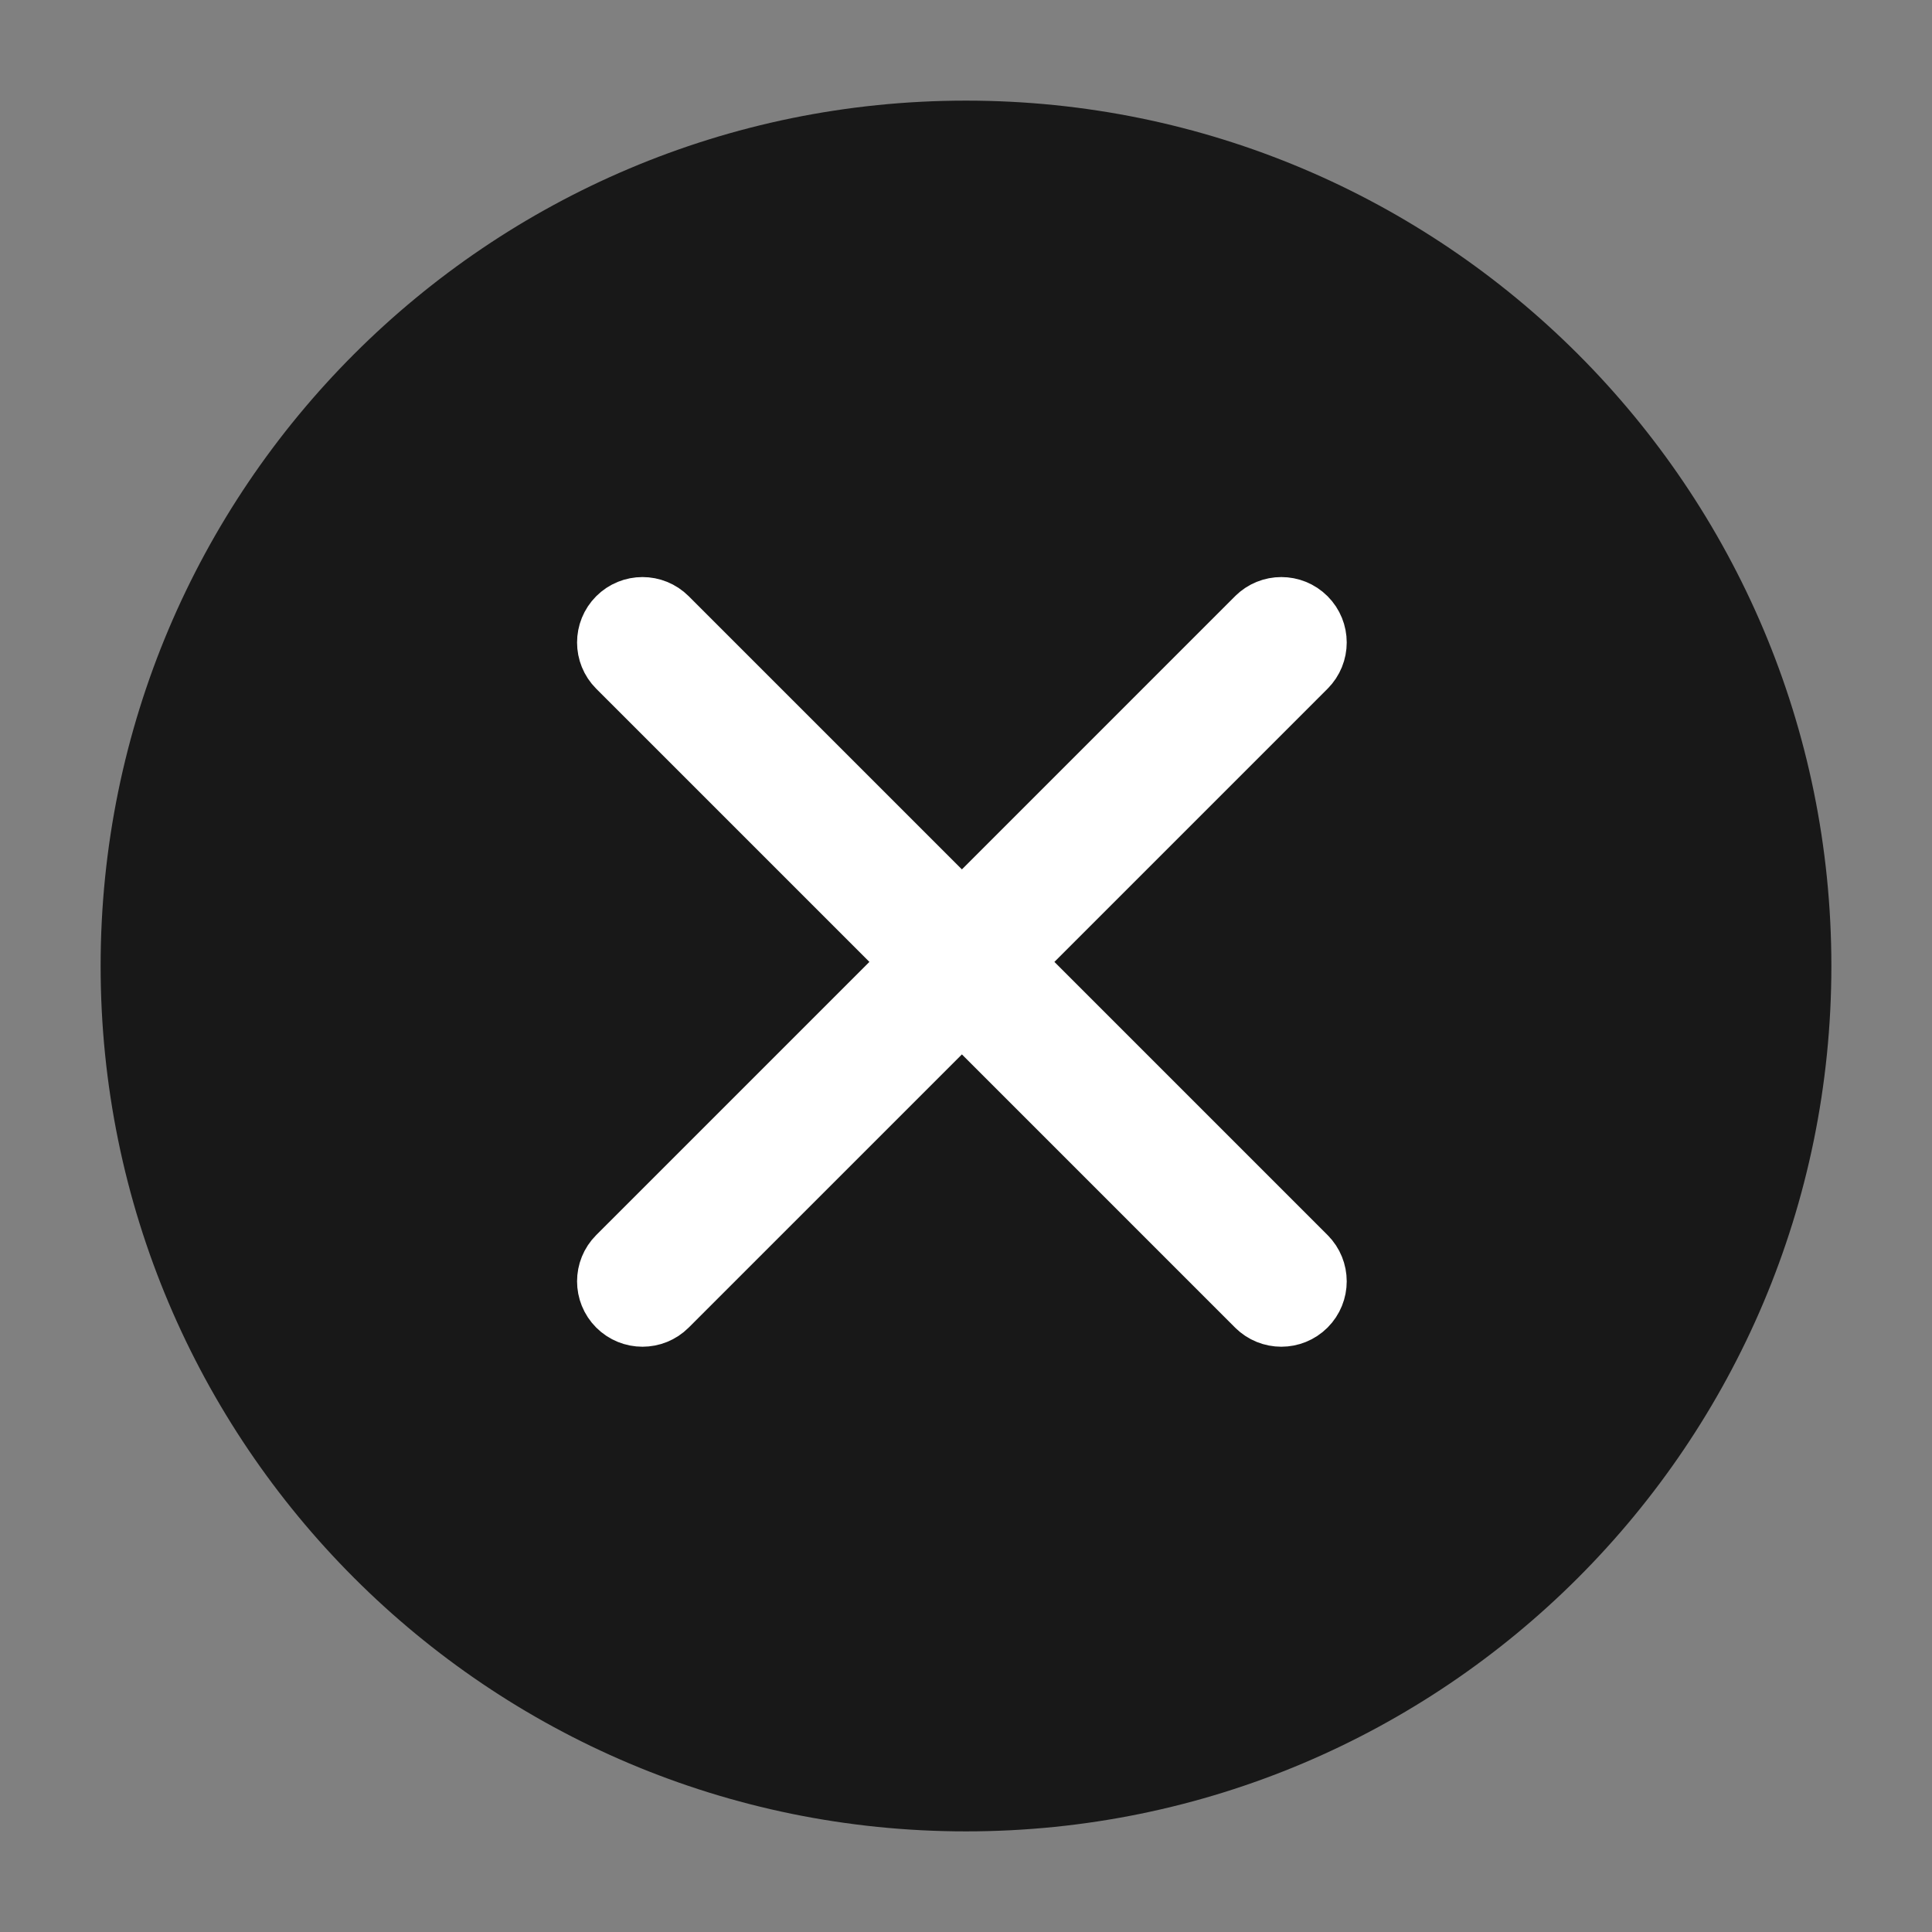
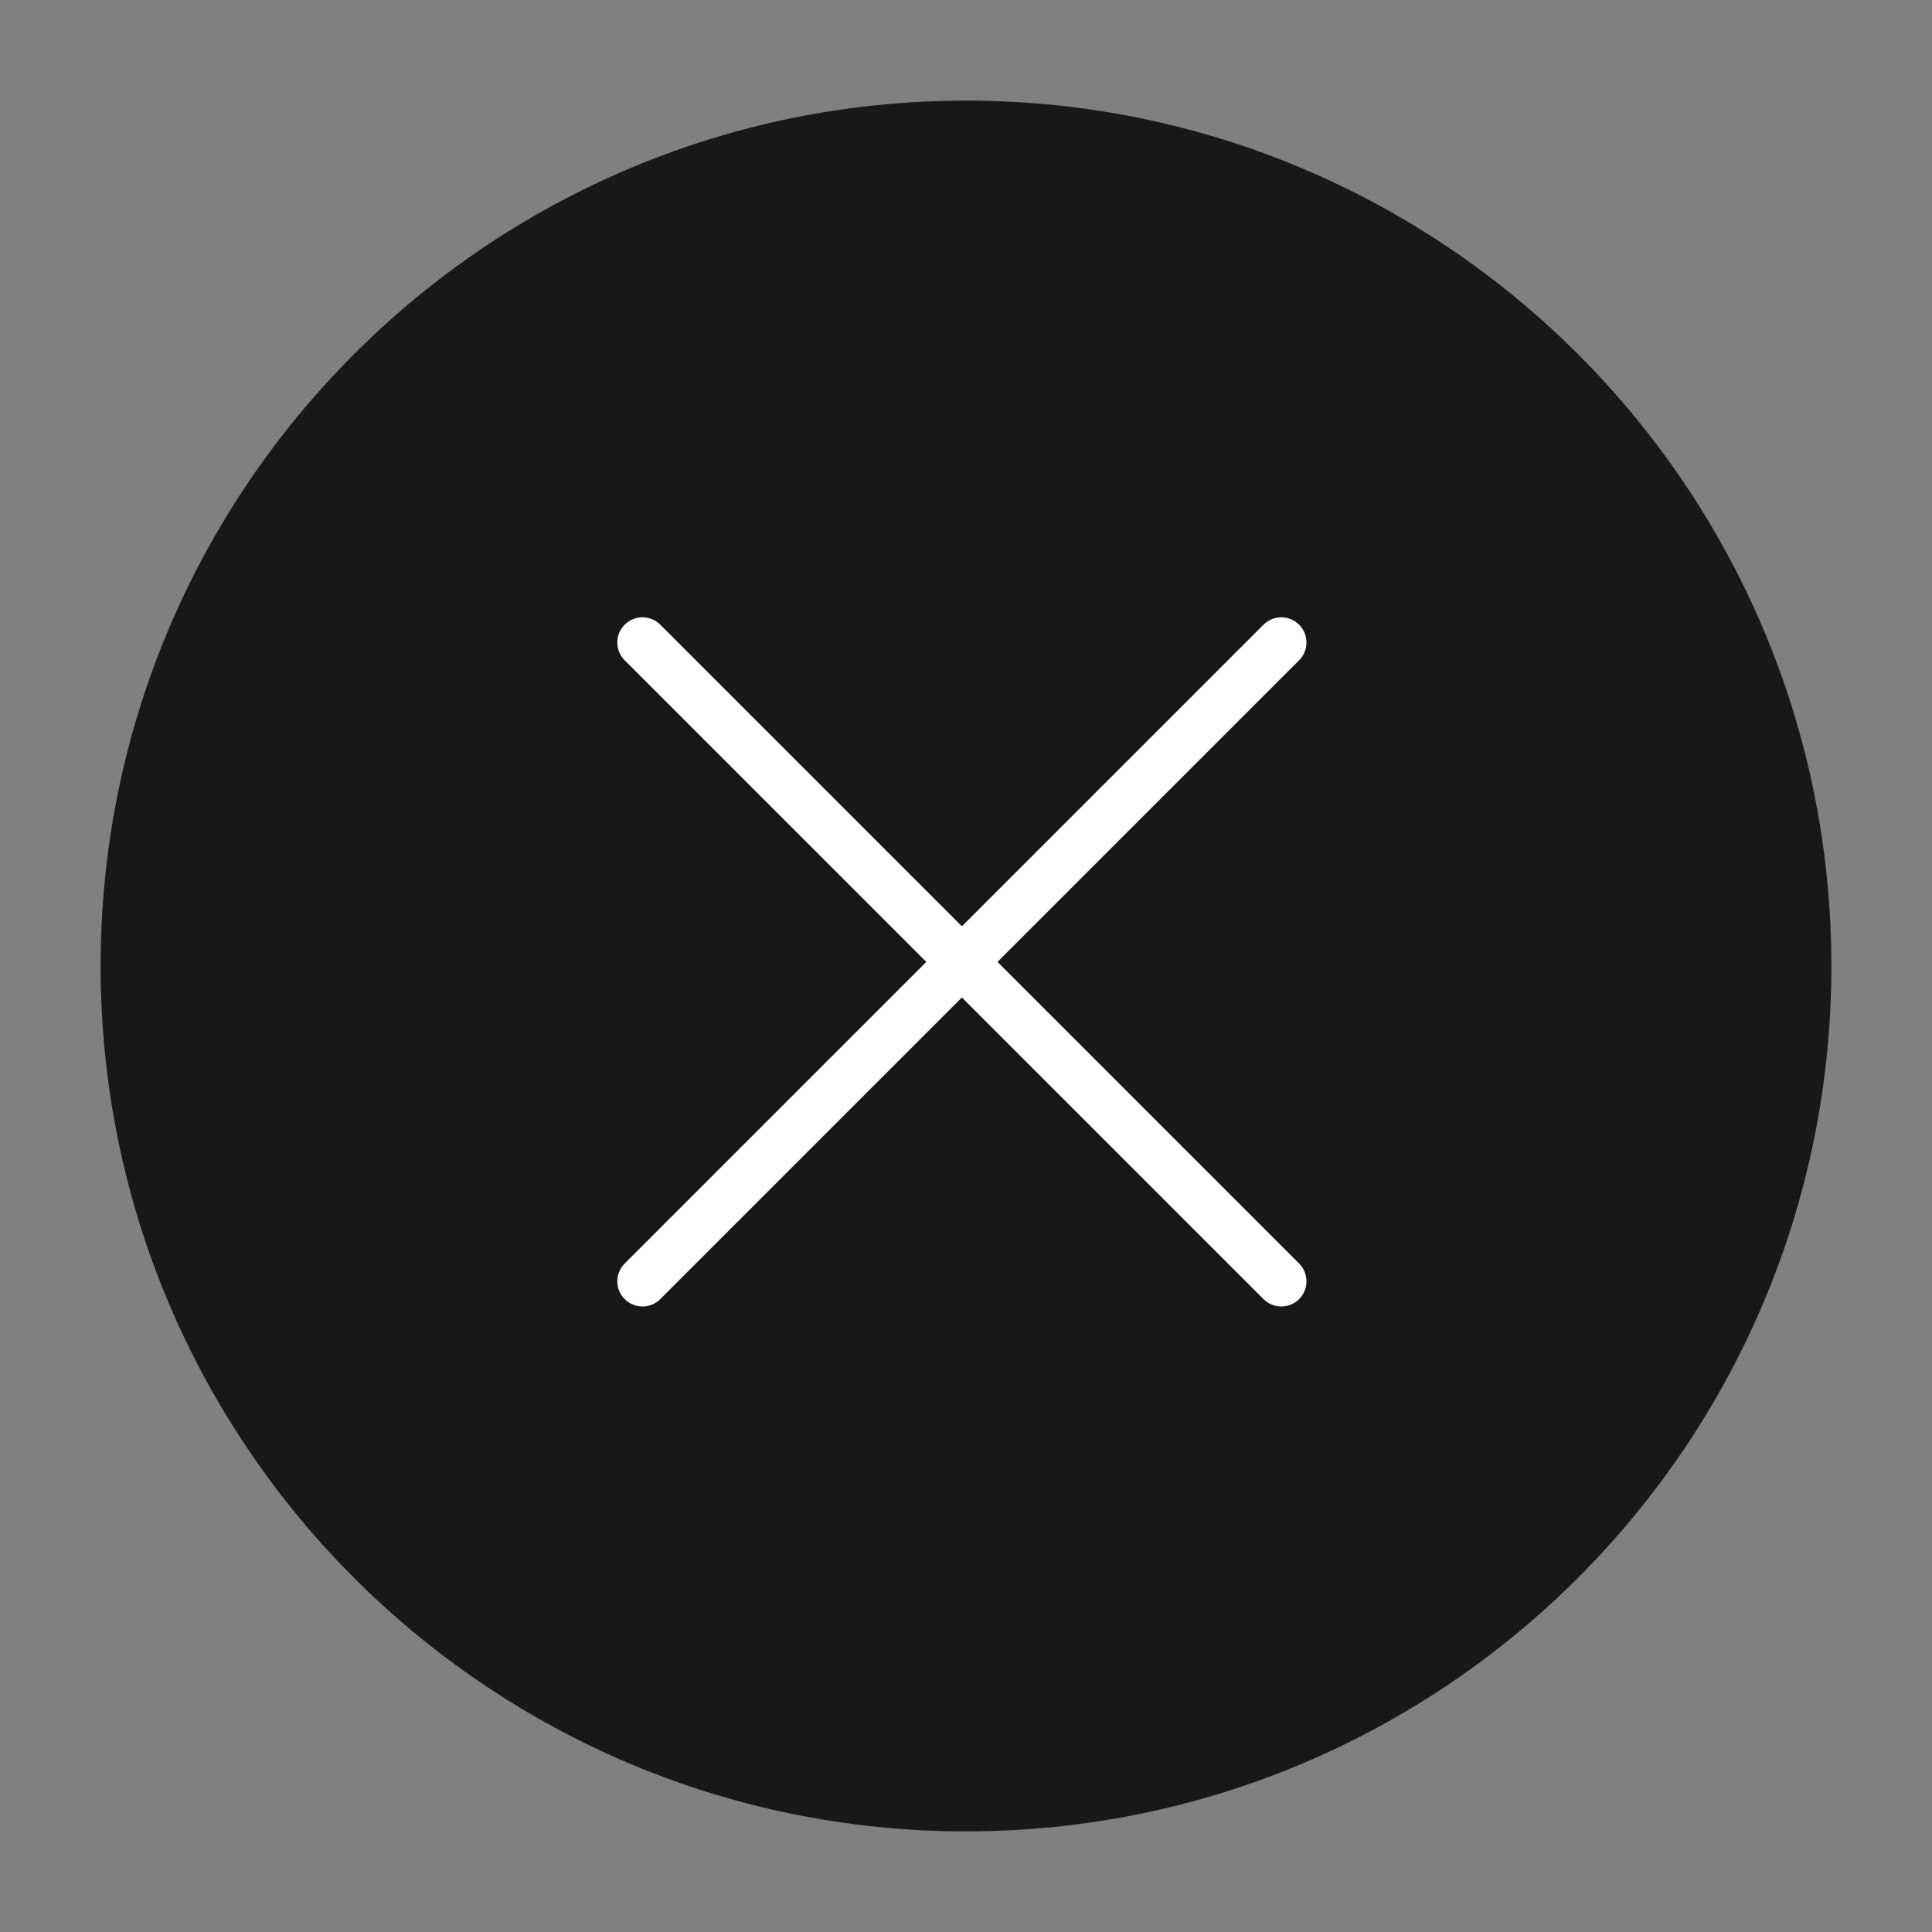
<svg xmlns="http://www.w3.org/2000/svg" width="24" height="24" viewBox="0 0 24 24" fill="none">
  <rect x="0" y="0" width="24" height="24" fill="#808080" stroke="none" />
-   <path d="M22 12C22 17.523 17.523 22 12 22C6.477 22 2 17.523 2 12C2 6.477 6.477 2 12 2C17.523 2 22 6.477 22 12Z" fill="#181818" />
+   <path d="M22 12C22 17.523 17.523 22 12 22C6.477 22 2 17.523 2 12C2 6.477 6.477 2 12 2C17.523 2 22 6.477 22 12" fill="#181818" />
  <path fill-rule="evenodd" clip-rule="evenodd" d="M12 2.75C6.891 2.75 2.75 6.891 2.75 12C2.75 17.109 6.891 21.25 12 21.25C17.109 21.25 21.25 17.109 21.25 12C21.25 6.891 17.109 2.75 12 2.75ZM1.25 12C1.25 6.063 6.063 1.25 12 1.25C17.937 1.25 22.75 6.063 22.75 12C22.75 17.937 17.937 22.75 12 22.75C6.063 22.75 1.25 17.937 1.25 12Z" fill="#181818" />
  <g clip-path="url(#clip0_1_130)">
    <path fill-rule="evenodd" clip-rule="evenodd" d="M7.76 16.138C7.638 16.016 7.638 15.818 7.76 15.696L15.696 7.76C15.696 7.76 15.696 7.76 15.917 7.981C16.138 8.202 16.138 8.202 16.138 8.202L8.202 16.138C8.08 16.26 7.882 16.26 7.76 16.138ZM16.138 7.76C16.26 7.882 16.26 8.08 16.138 8.202L15.917 7.981L15.696 7.76C15.818 7.638 16.016 7.638 16.138 7.76Z" fill="white" />
    <path fill-rule="evenodd" clip-rule="evenodd" d="M7.76 7.76C7.882 7.638 8.08 7.638 8.202 7.76L16.138 15.696C16.138 15.696 16.138 15.696 15.917 15.917C15.696 16.138 15.696 16.138 15.696 16.138L7.76 8.202C7.638 8.08 7.638 7.882 7.76 7.76ZM16.138 16.138C16.016 16.26 15.818 16.26 15.696 16.138L15.917 15.917L16.138 15.696C16.26 15.818 16.26 16.016 16.138 16.138Z" fill="white" />
-     <path d="M15.696 7.76C15.696 7.76 15.696 7.76 15.917 7.981M15.696 7.76L15.917 7.981M15.696 7.76C15.818 7.638 16.016 7.638 16.138 7.76C16.26 7.882 16.26 8.08 16.138 8.202M15.696 7.76L7.76 15.696C7.638 15.818 7.638 16.016 7.76 16.138C7.882 16.26 8.08 16.26 8.202 16.138L16.138 8.202M15.917 7.981C16.138 8.202 16.138 8.202 16.138 8.202M15.917 7.981L16.138 8.202M16.138 15.696C16.138 15.696 16.138 15.696 15.917 15.917M16.138 15.696L15.917 15.917M16.138 15.696C16.26 15.818 16.26 16.016 16.138 16.138C16.016 16.26 15.818 16.26 15.696 16.138M16.138 15.696L8.202 7.76C8.08 7.638 7.882 7.638 7.76 7.76C7.638 7.882 7.638 8.08 7.76 8.202L15.696 16.138M15.917 15.917C15.696 16.138 15.696 16.138 15.696 16.138M15.917 15.917L15.696 16.138" stroke="white" stroke-linecap="round" stroke-linejoin="round" />
  </g>
  <defs>
    <clipPath id="clip0_1_130">
      <rect width="10" height="10" fill="white" transform="translate(7 7)" />
    </clipPath>
  </defs>
</svg>